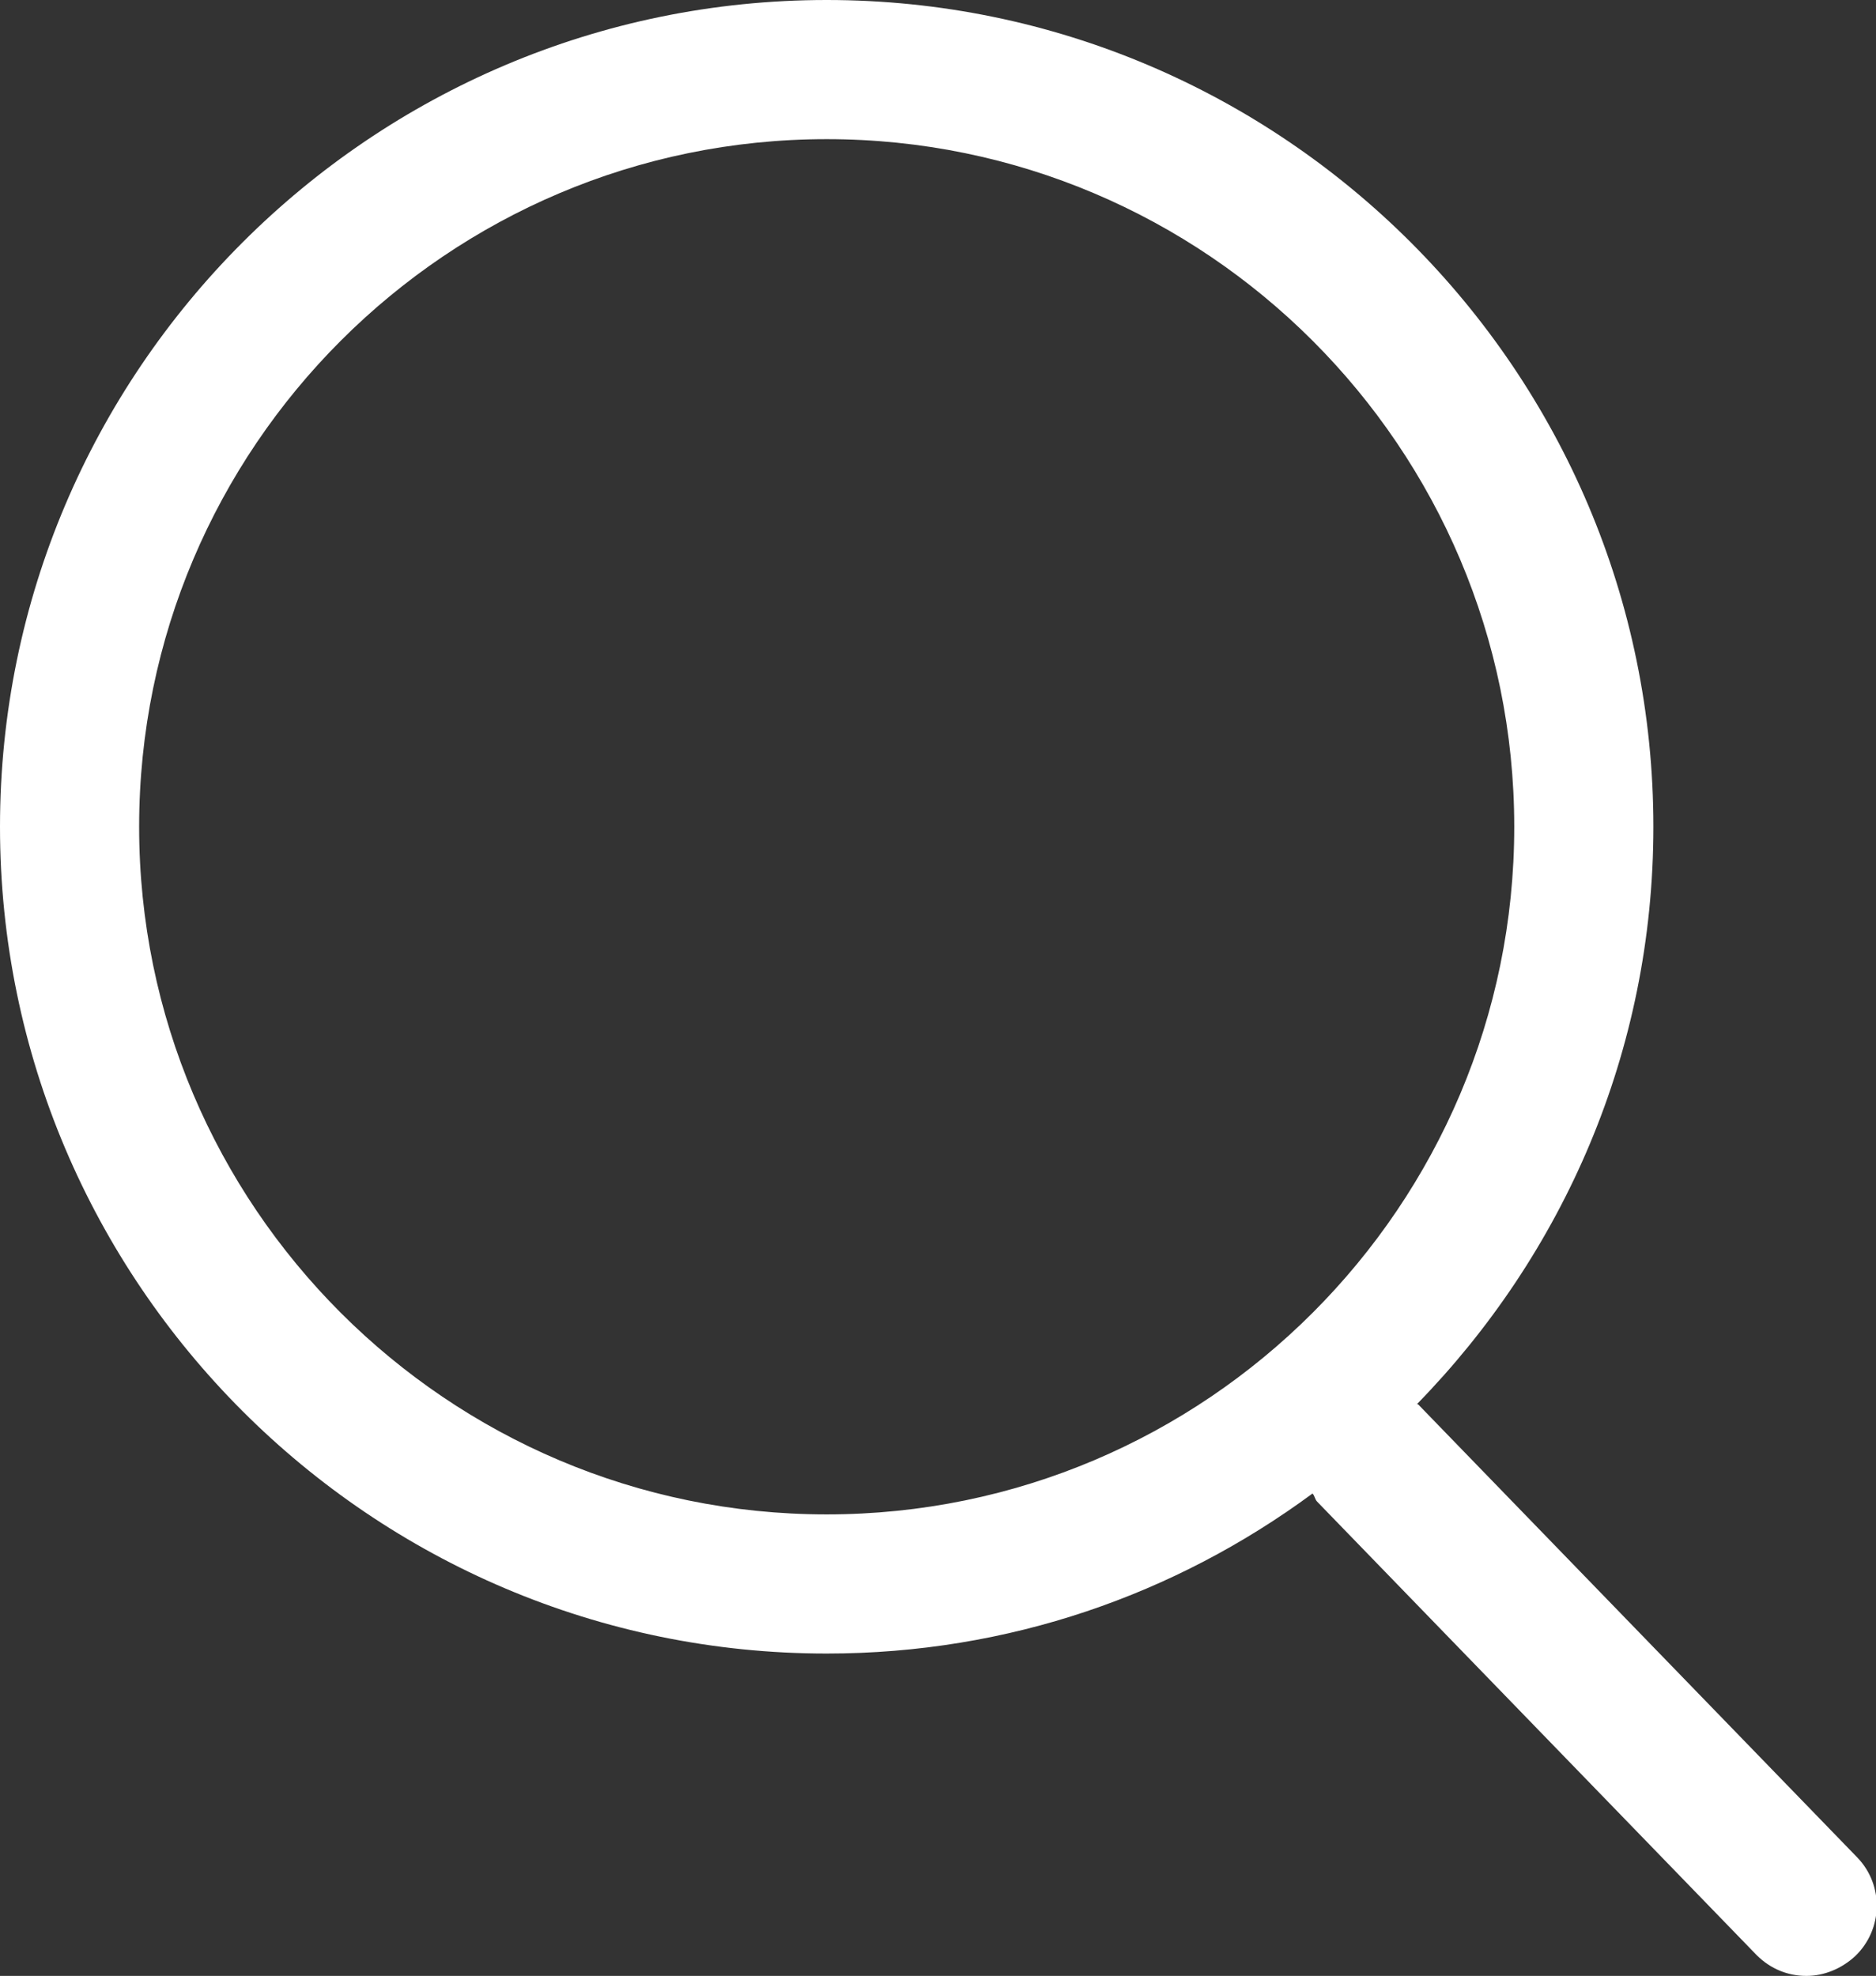
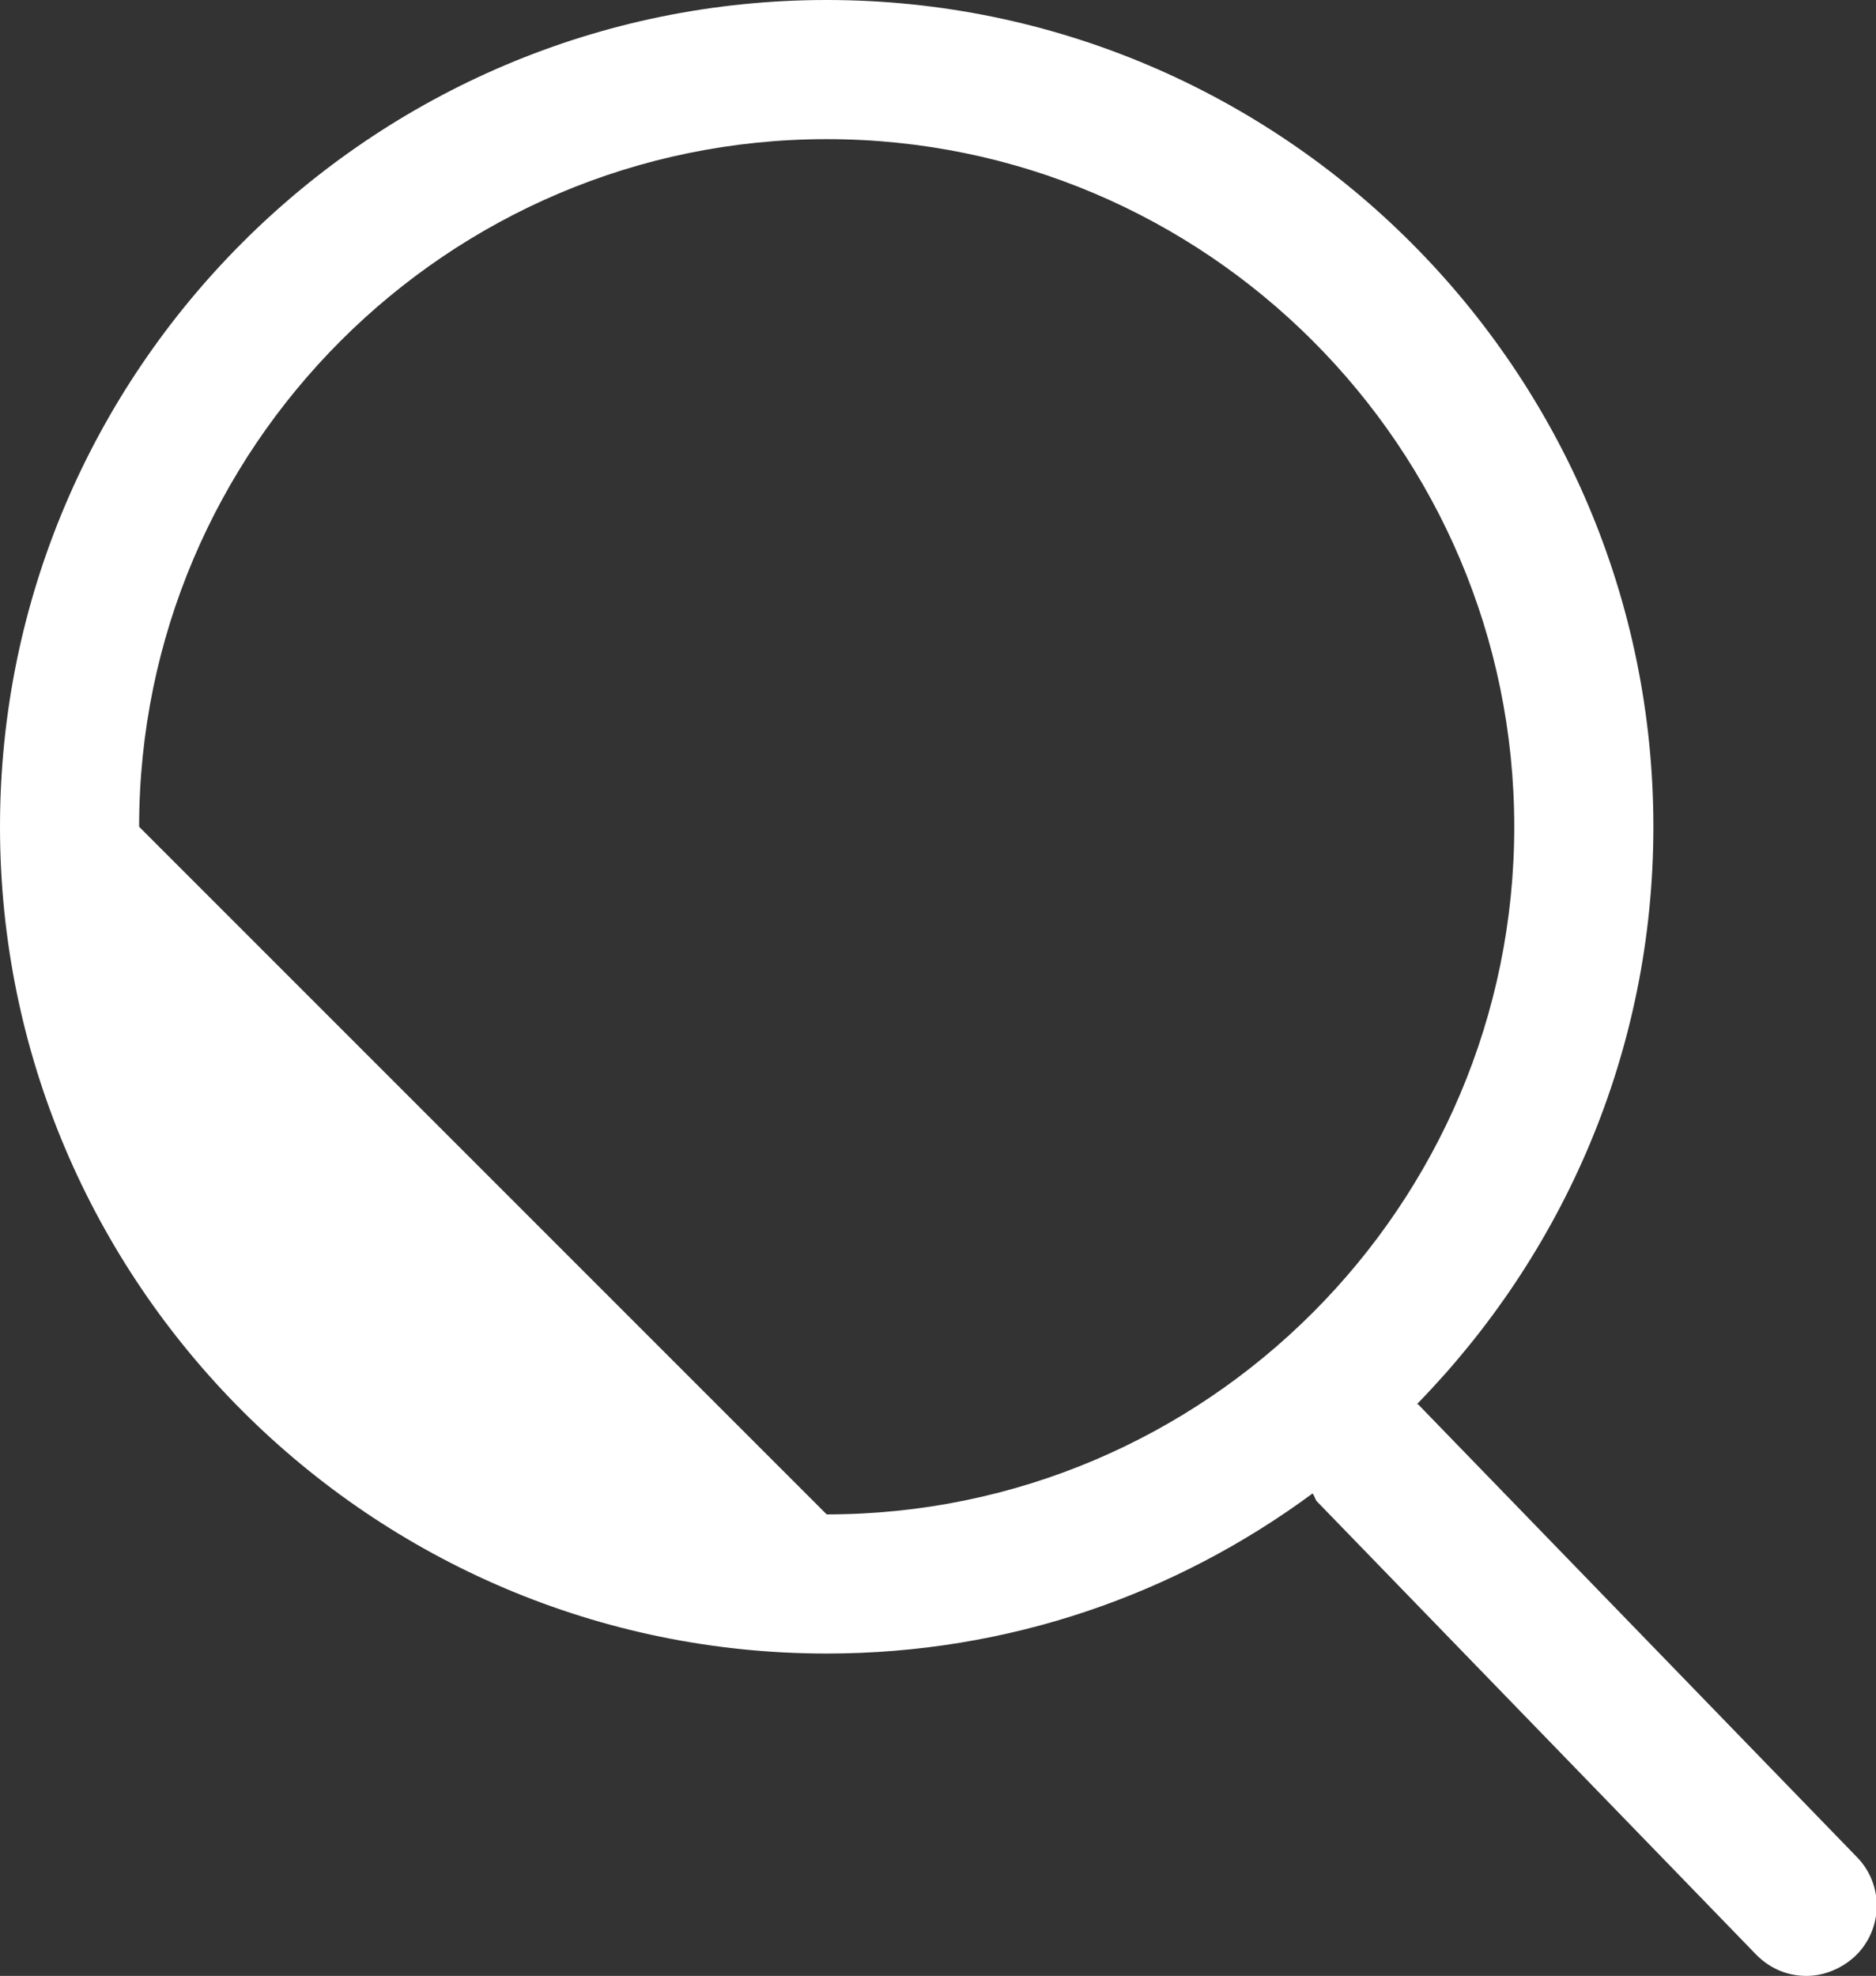
<svg xmlns="http://www.w3.org/2000/svg" version="1.1" id="Ebene_1" x="0px" y="0px" viewBox="0 0 16.18 17.04" style="enable-background:new 0 0 16.18 17.04;" xml:space="preserve">
  <rect x="0" y="0" width="16.18" height="17.04" fill="#333333" stroke="none" />
  <style type="text/css">
	.st0{fill:#FFFFFF;}
</style>
-   <path class="st0" d="M16.02,16.02l-3.79-3.91c0,0,0,0-0.01,0c1.26-1.29,2.04-3.04,2.04-4.98C14.26,3.2,11.06,0,7.13,0  C3.2,0,0,3.2,0,7.13s3.2,7.13,7.13,7.13c1.57,0,3.01-0.51,4.19-1.38c0.02,0.02,0.02,0.05,0.04,0.07l3.79,3.91  c0.12,0.12,0.27,0.18,0.43,0.18c0.15,0,0.3-0.06,0.42-0.17C16.24,16.64,16.25,16.26,16.02,16.02z M1.2,7.13  c0-3.27,2.66-5.93,5.93-5.93s5.93,2.66,5.93,5.93c0,3.27-2.66,5.93-5.93,5.93S1.2,10.4,1.2,7.13z" />
+   <path class="st0" d="M16.02,16.02l-3.79-3.91c0,0,0,0-0.01,0c1.26-1.29,2.04-3.04,2.04-4.98C14.26,3.2,11.06,0,7.13,0  C3.2,0,0,3.2,0,7.13s3.2,7.13,7.13,7.13c1.57,0,3.01-0.51,4.19-1.38c0.02,0.02,0.02,0.05,0.04,0.07l3.79,3.91  c0.12,0.12,0.27,0.18,0.43,0.18c0.15,0,0.3-0.06,0.42-0.17C16.24,16.64,16.25,16.26,16.02,16.02z M1.2,7.13  c0-3.27,2.66-5.93,5.93-5.93s5.93,2.66,5.93,5.93c0,3.27-2.66,5.93-5.93,5.93z" />
</svg>